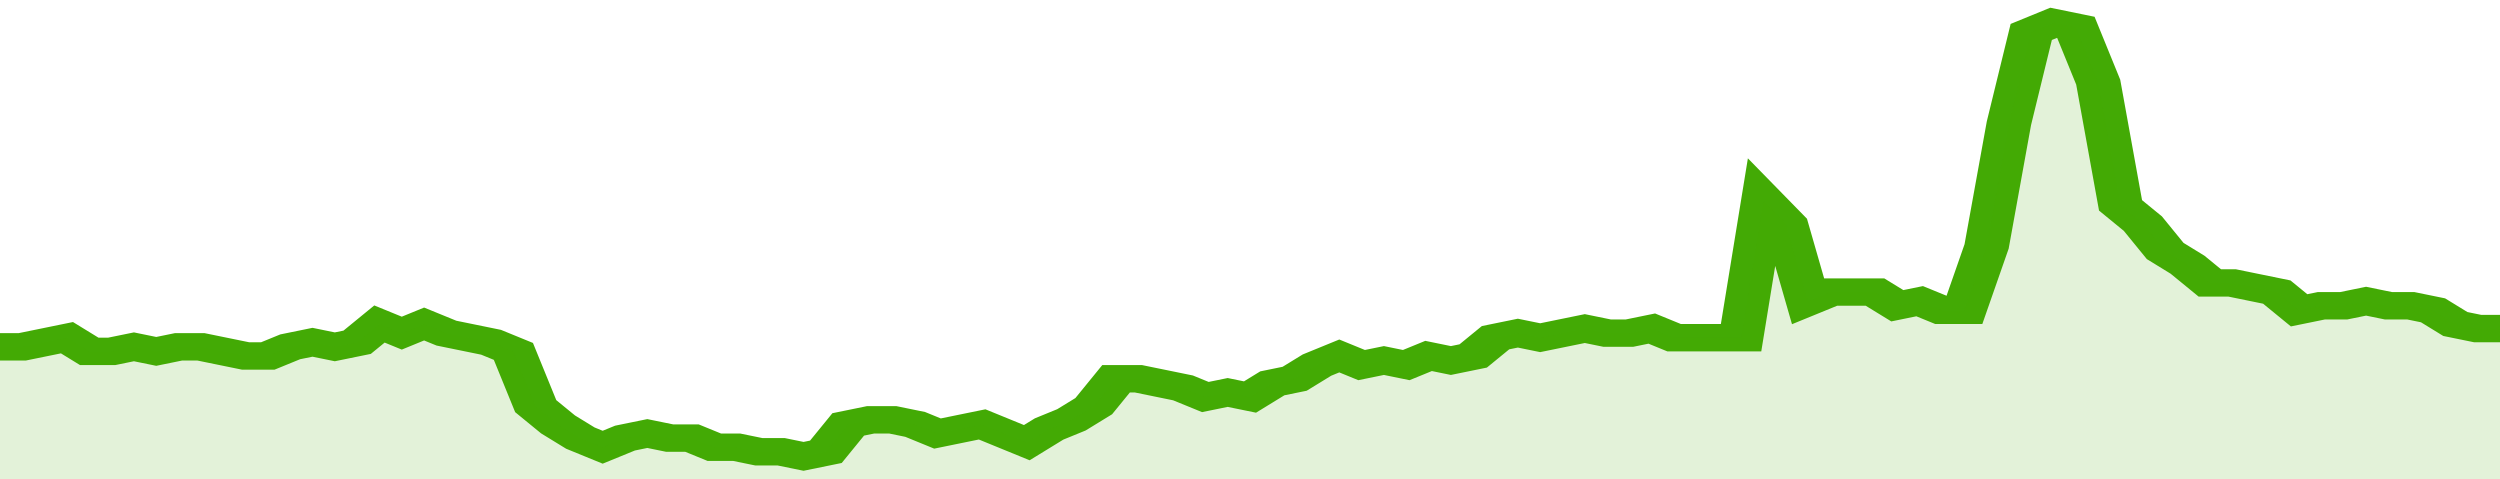
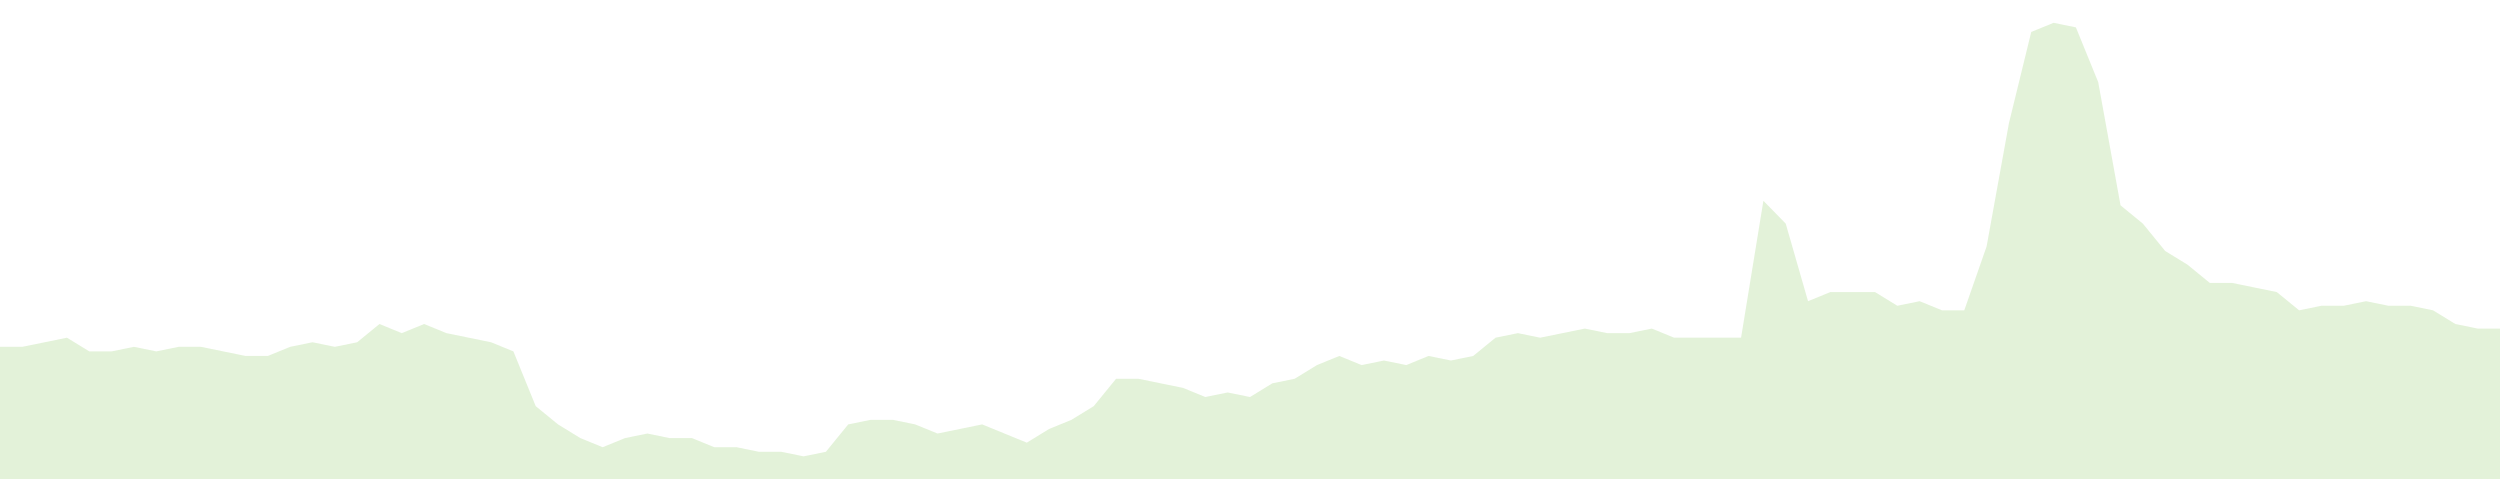
<svg xmlns="http://www.w3.org/2000/svg" viewBox="0 0 336 105" width="120" height="23" preserveAspectRatio="none">
-   <polyline fill="none" stroke="#43AA05" stroke-width="6" points="0, 76 3, 76 6, 75 9, 74 12, 77 15, 77 18, 76 21, 77 24, 76 27, 76 30, 77 33, 78 36, 78 39, 76 42, 75 45, 76 48, 75 51, 71 54, 73 57, 71 60, 73 63, 74 66, 75 69, 77 72, 89 75, 93 78, 96 81, 98 84, 96 87, 95 90, 96 93, 96 96, 98 99, 98 102, 99 105, 99 108, 100 111, 99 114, 93 117, 92 120, 92 123, 93 126, 95 129, 94 132, 93 135, 95 138, 97 141, 94 144, 92 147, 89 150, 83 153, 83 156, 84 159, 85 162, 87 165, 86 168, 87 171, 84 174, 83 177, 80 180, 78 183, 80 186, 79 189, 80 192, 78 195, 79 198, 78 201, 74 204, 73 207, 74 210, 73 213, 72 216, 73 219, 73 222, 72 225, 74 228, 74 231, 74 234, 74 237, 44 240, 49 243, 66 246, 64 249, 64 252, 64 255, 67 258, 66 261, 68 264, 68 267, 54 270, 27 273, 7 276, 5 279, 6 282, 18 285, 45 288, 49 291, 55 294, 58 297, 62 300, 62 303, 63 306, 64 309, 68 312, 67 315, 67 318, 66 321, 67 324, 67 327, 68 330, 71 333, 72 336, 72 336, 72 "> </polyline>
  <polygon fill="#43AA05" opacity="0.15" points="0, 105 0, 76 3, 76 6, 75 9, 74 12, 77 15, 77 18, 76 21, 77 24, 76 27, 76 30, 77 33, 78 36, 78 39, 76 42, 75 45, 76 48, 75 51, 71 54, 73 57, 71 60, 73 63, 74 66, 75 69, 77 72, 89 75, 93 78, 96 81, 98 84, 96 87, 95 90, 96 93, 96 96, 98 99, 98 102, 99 105, 99 108, 100 111, 99 114, 93 117, 92 120, 92 123, 93 126, 95 129, 94 132, 93 135, 95 138, 97 141, 94 144, 92 147, 89 150, 83 153, 83 156, 84 159, 85 162, 87 165, 86 168, 87 171, 84 174, 83 177, 80 180, 78 183, 80 186, 79 189, 80 192, 78 195, 79 198, 78 201, 74 204, 73 207, 74 210, 73 213, 72 216, 73 219, 73 222, 72 225, 74 228, 74 231, 74 234, 74 237, 44 240, 49 243, 66 246, 64 249, 64 252, 64 255, 67 258, 66 261, 68 264, 68 267, 54 270, 27 273, 7 276, 5 279, 6 282, 18 285, 45 288, 49 291, 55 294, 58 297, 62 300, 62 303, 63 306, 64 309, 68 312, 67 315, 67 318, 66 321, 67 324, 67 327, 68 330, 71 333, 72 336, 72 336, 105 " />
</svg>